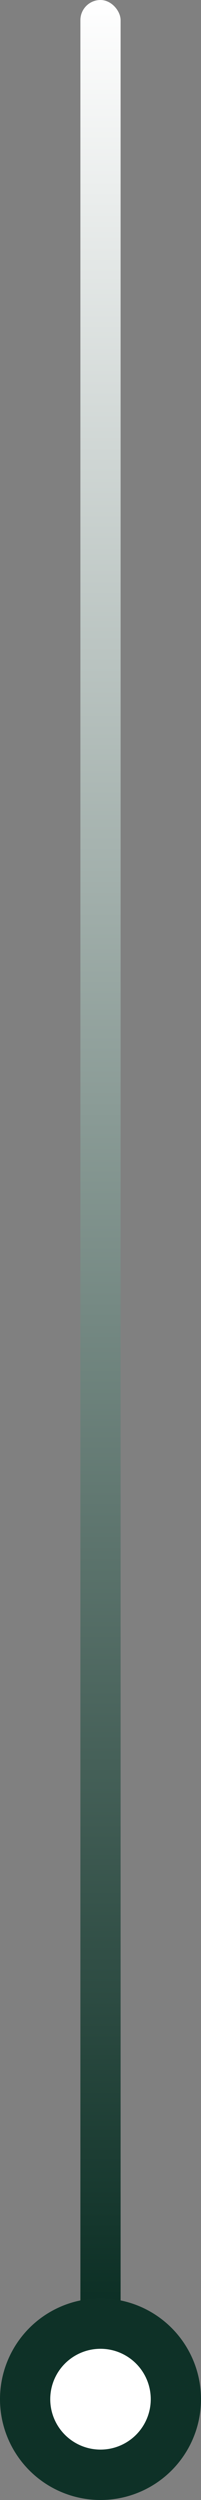
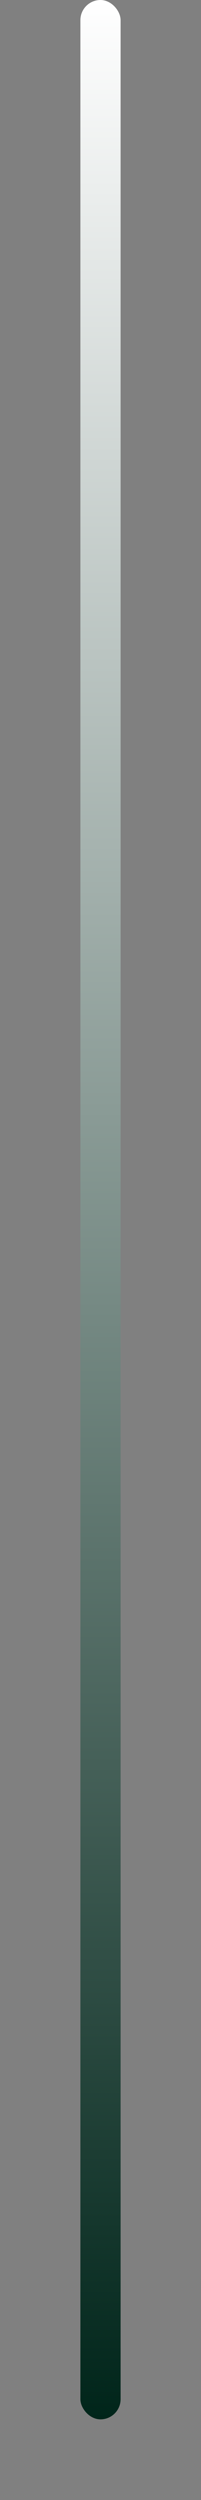
<svg xmlns="http://www.w3.org/2000/svg" width="10" height="124" viewBox="0 0 10 124" fill="none">
  <rect x="0" y="0" width="10" height="124" fill="#808080" stroke="none" />
  <rect x="4" width="2" height="120" rx="1" fill="url(#paint0_linear_538_38472)" />
-   <circle cx="5" cy="119" r="3.75" fill="white" stroke="#0E3127" stroke-width="2.5" />
  <defs>
    <linearGradient id="paint0_linear_538_38472" x1="5" y1="0" x2="5" y2="120" gradientUnits="userSpaceOnUse">
      <stop stop-color="white" />
      <stop offset="1" stop-color="#00251A" />
    </linearGradient>
  </defs>
</svg>